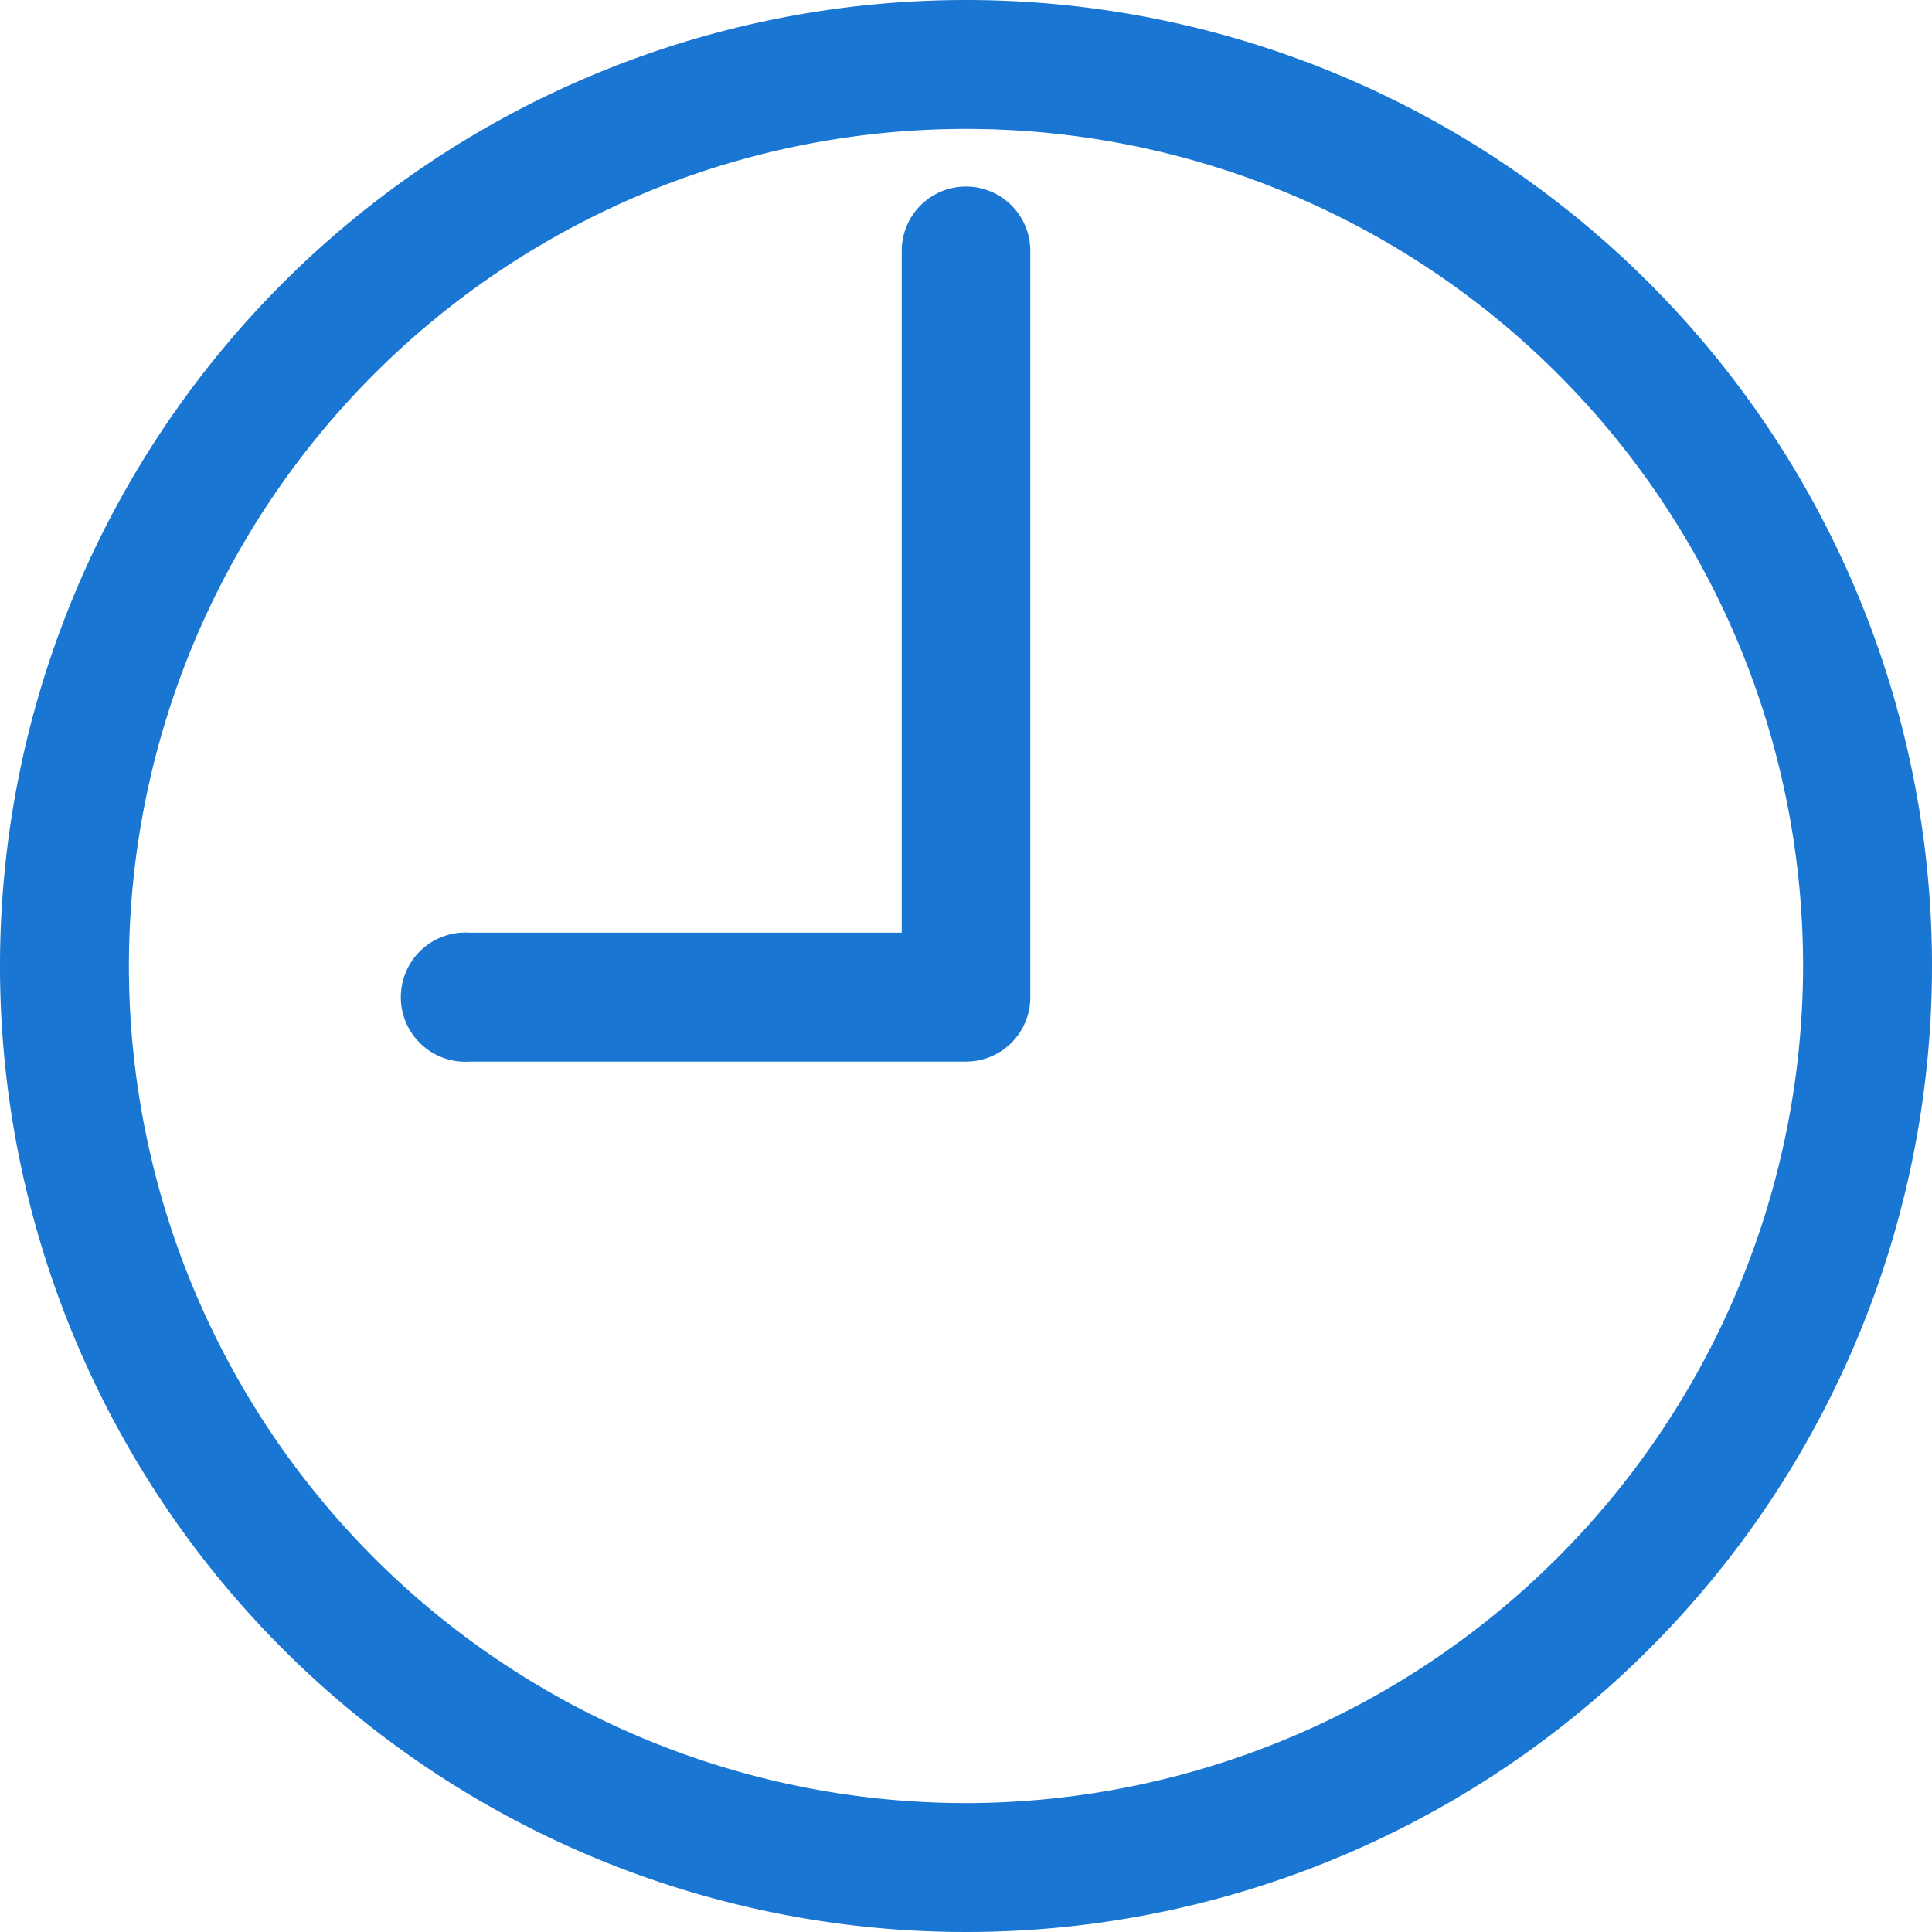
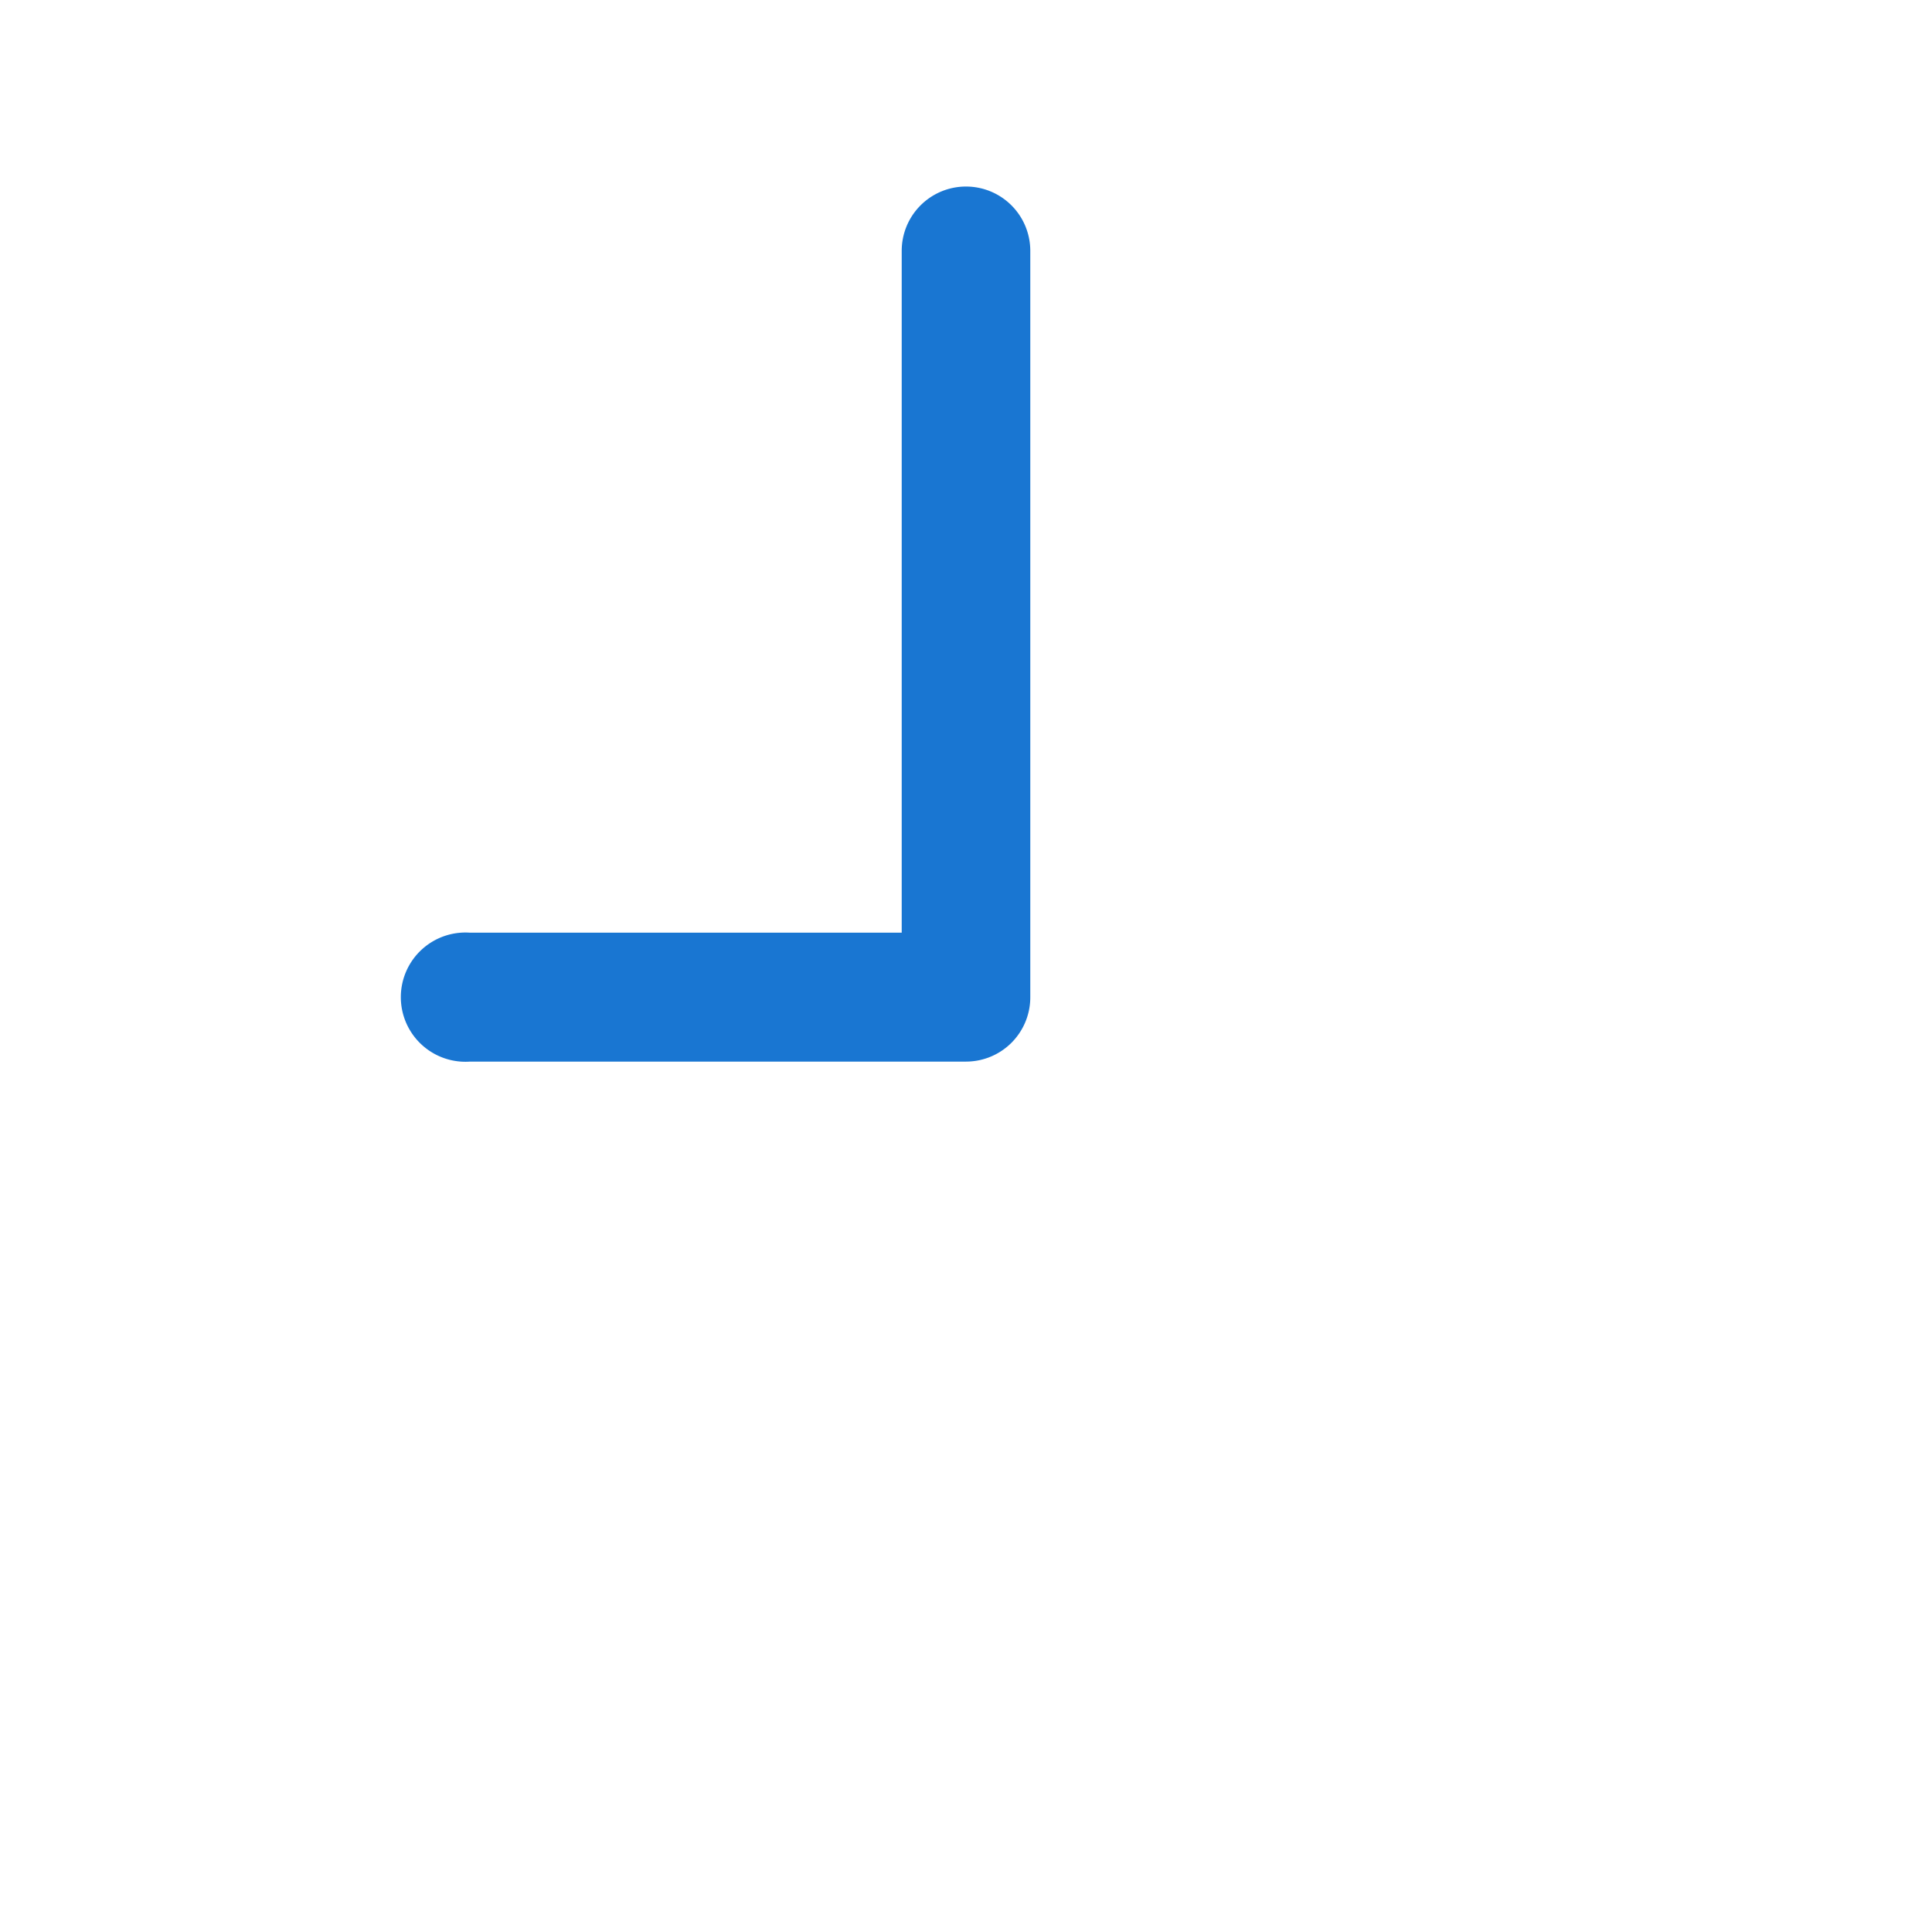
<svg xmlns="http://www.w3.org/2000/svg" id="Capa_1" data-name="Capa 1" viewBox="0 0 58 58">
  <defs>
    <style>.cls-1{fill:#1976d2;stroke:#1976d2;stroke-miterlimit:10;stroke-width:2px;}</style>
  </defs>
  <title>time-icon</title>
-   <path class="cls-1" d="M30,2A28,28,0,1,0,58,30,28,28,0,0,0,30,2Zm0,54.13A26.13,26.13,0,1,1,56.13,30,26.16,26.16,0,0,1,30,56.13Z" transform="translate(-1 -1)" />
  <path class="cls-1" d="M30,7.6a.93.93,0,0,0-.93.93V30h-14a.94.94,0,1,0,0,1.87H30a.93.93,0,0,0,.93-.94V8.53A.93.93,0,0,0,30,7.6Z" transform="translate(-1 -1)" />
</svg>